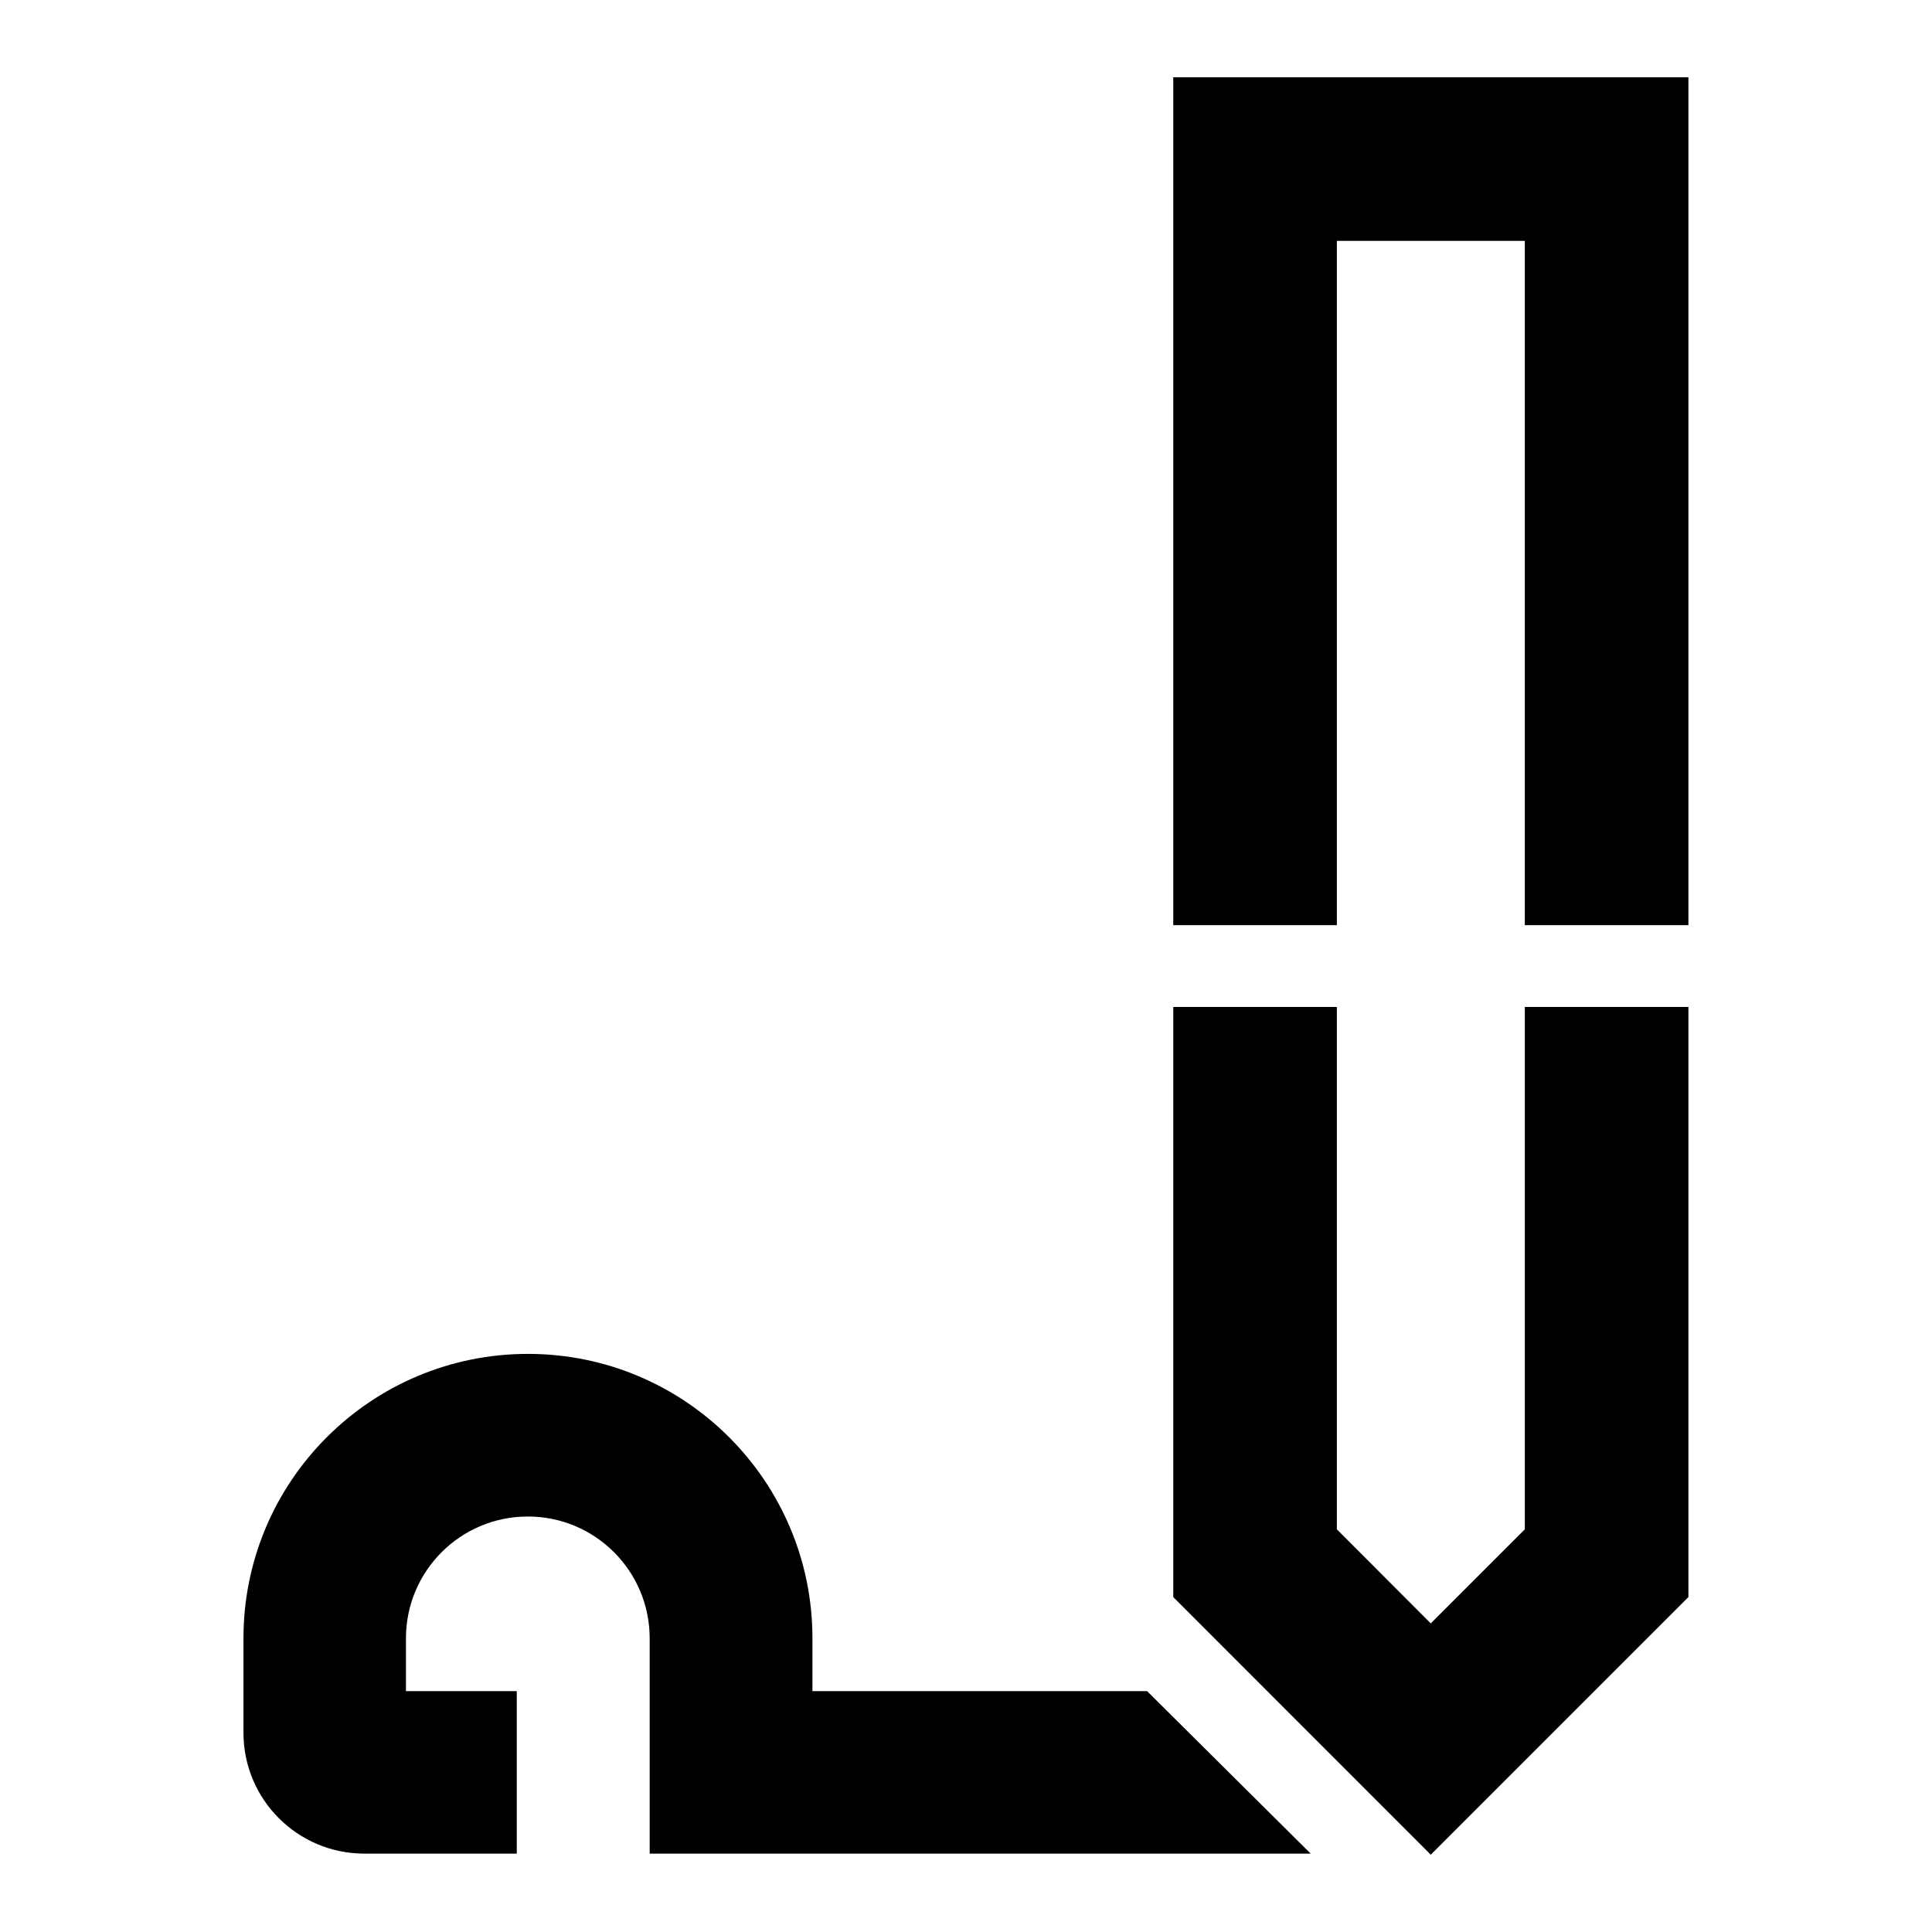
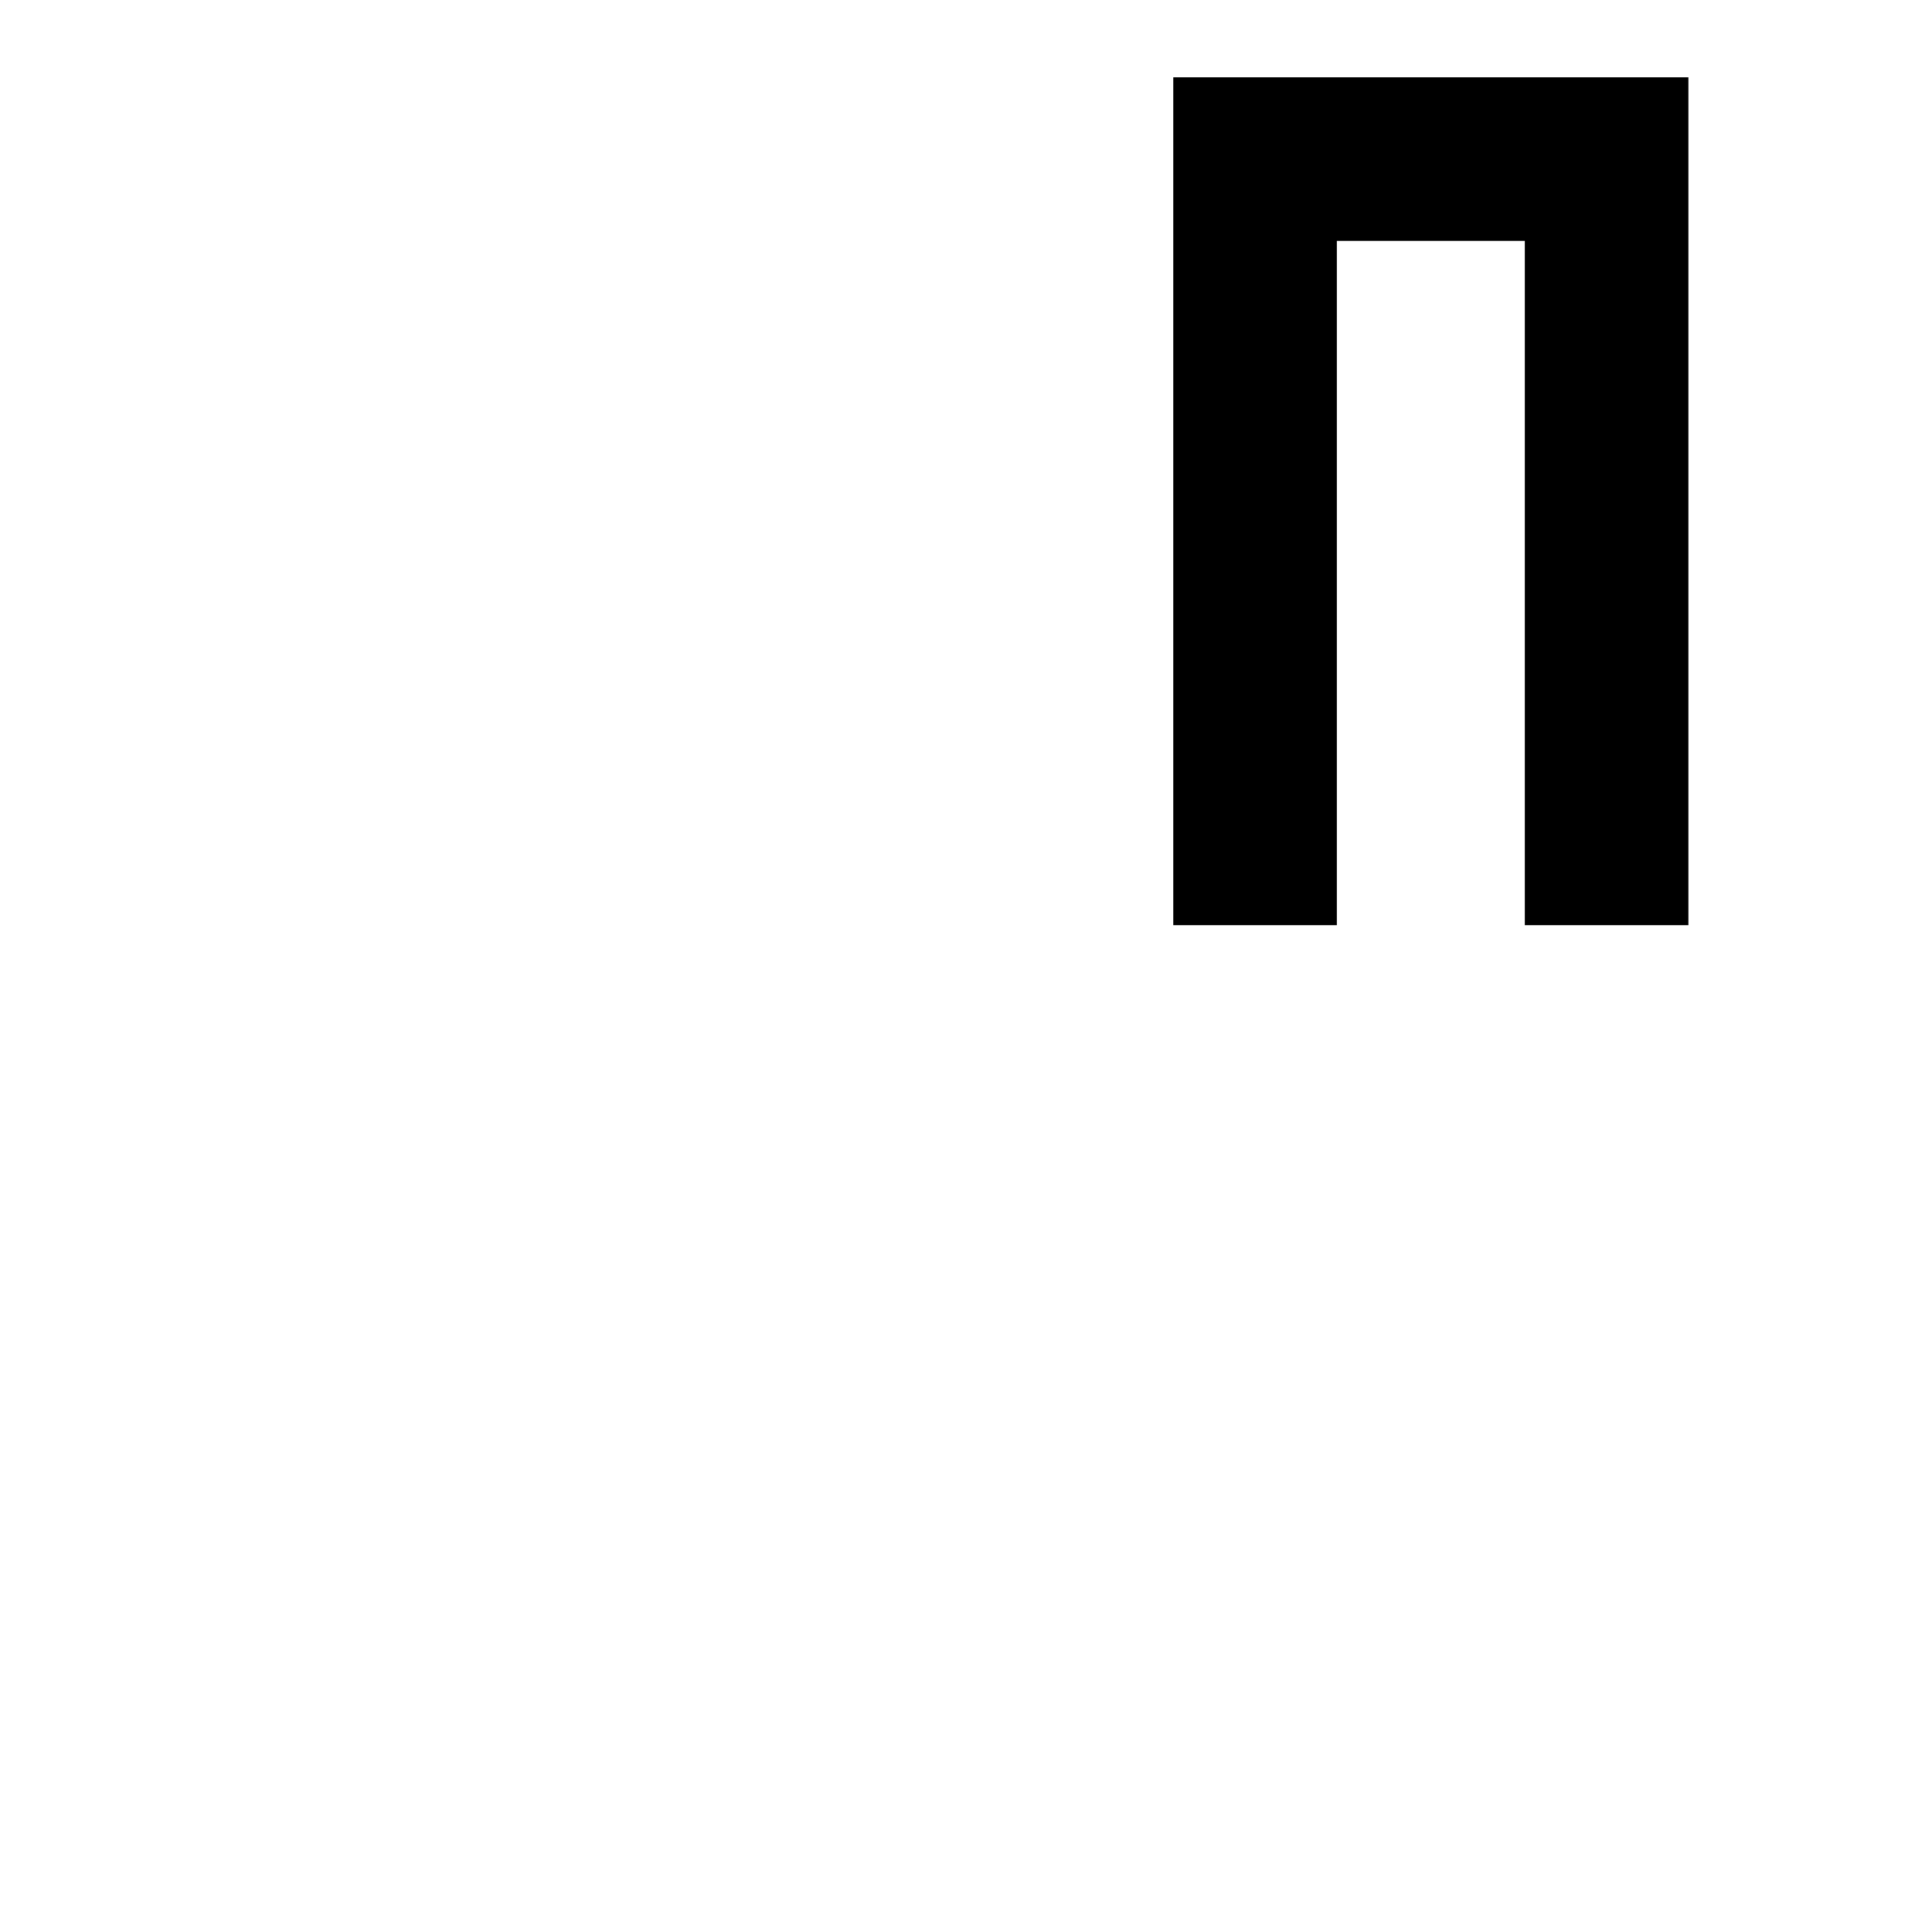
<svg xmlns="http://www.w3.org/2000/svg" id="Layer_1" data-name="Layer 1" width="50mm" height="50mm" viewBox="0 0 141.73 141.73">
  <polygon points="86.07 67.87 98.07 67.87 98.07 17.67 111.86 17.67 111.86 67.87 123.86 67.87 123.86 5.67 86.07 5.67 86.07 67.87" />
-   <polygon points="111.86 112.19 104.96 119.09 98.07 112.19 98.07 73.87 86.07 73.87 86.07 117.16 104.96 136.06 123.86 117.16 123.86 73.87 111.86 73.87 111.86 112.19" />
-   <path d="M59.6,124.06v-3.87c0-11.52-9.34-20.87-20.87-20.87h0c-11.52,0-20.87,9.34-20.87,20.87v6.92c0,4.9,3.97,8.87,8.87,8.87h11.18v-11.92h-8.13v-3.87c0-4.94,4-8.94,8.94-8.94s8.94,4,8.94,8.94v15.79h48.49l-12-11.92h-24.57Z" />
</svg>